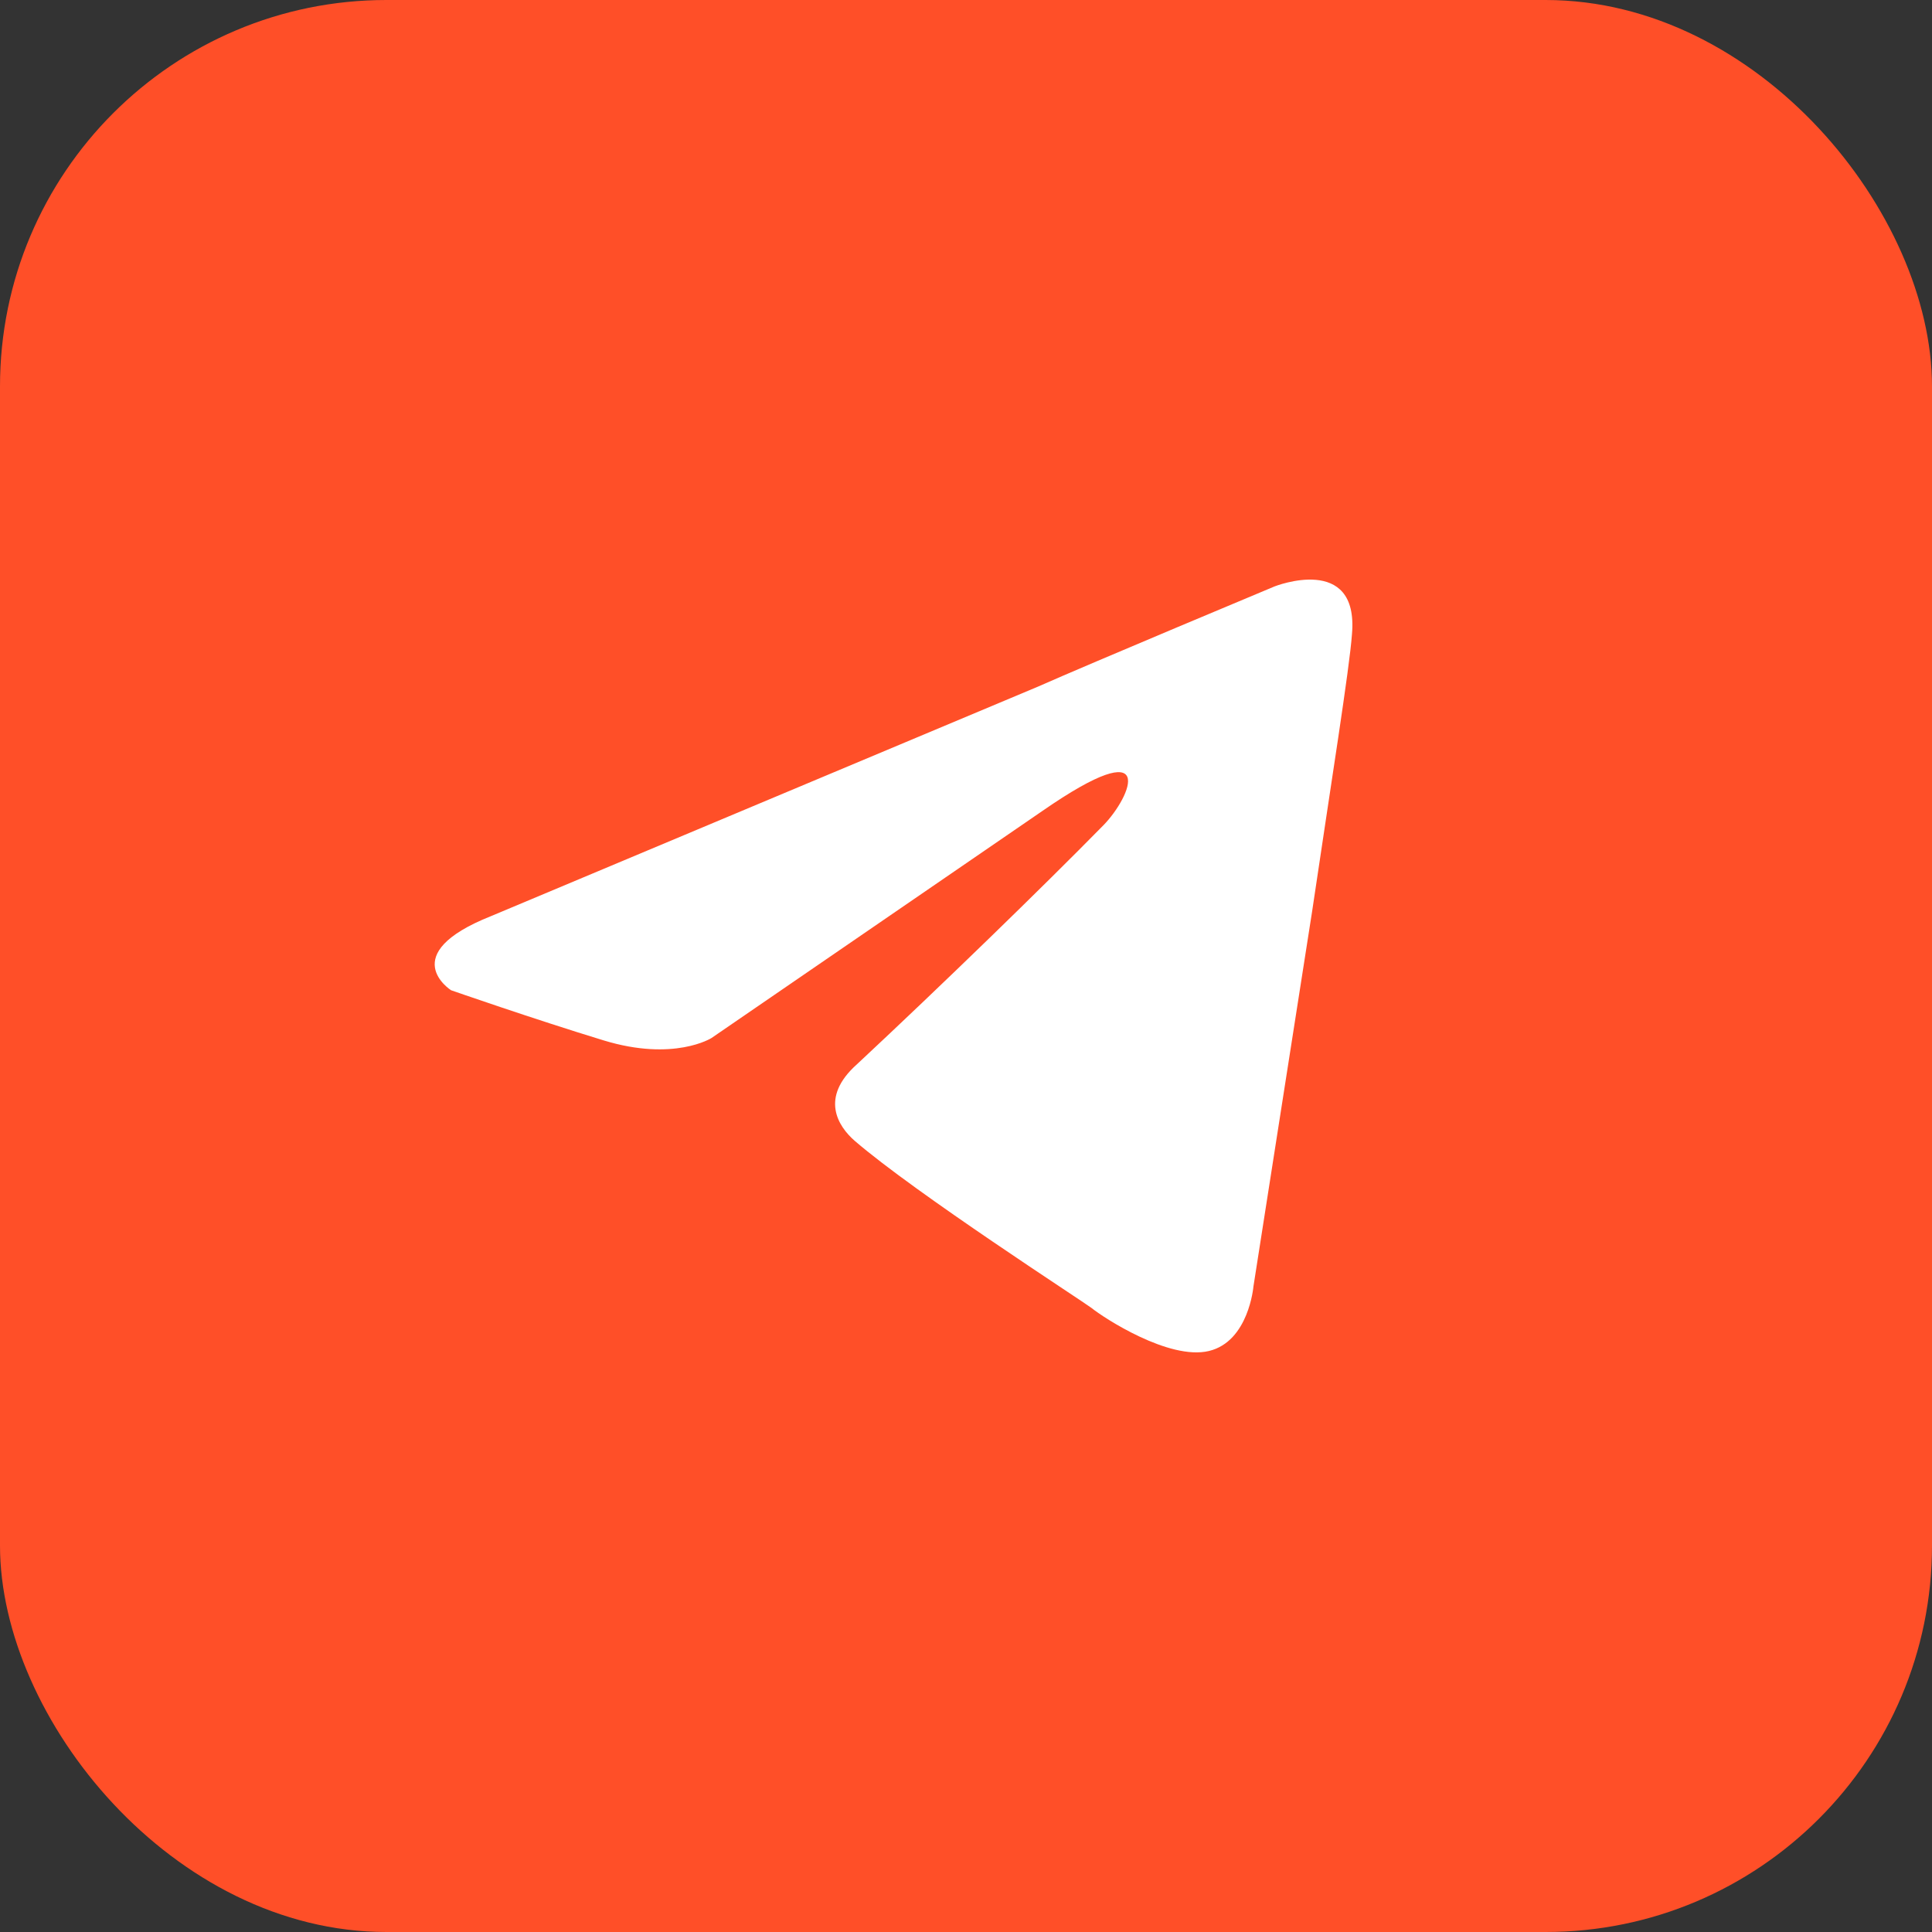
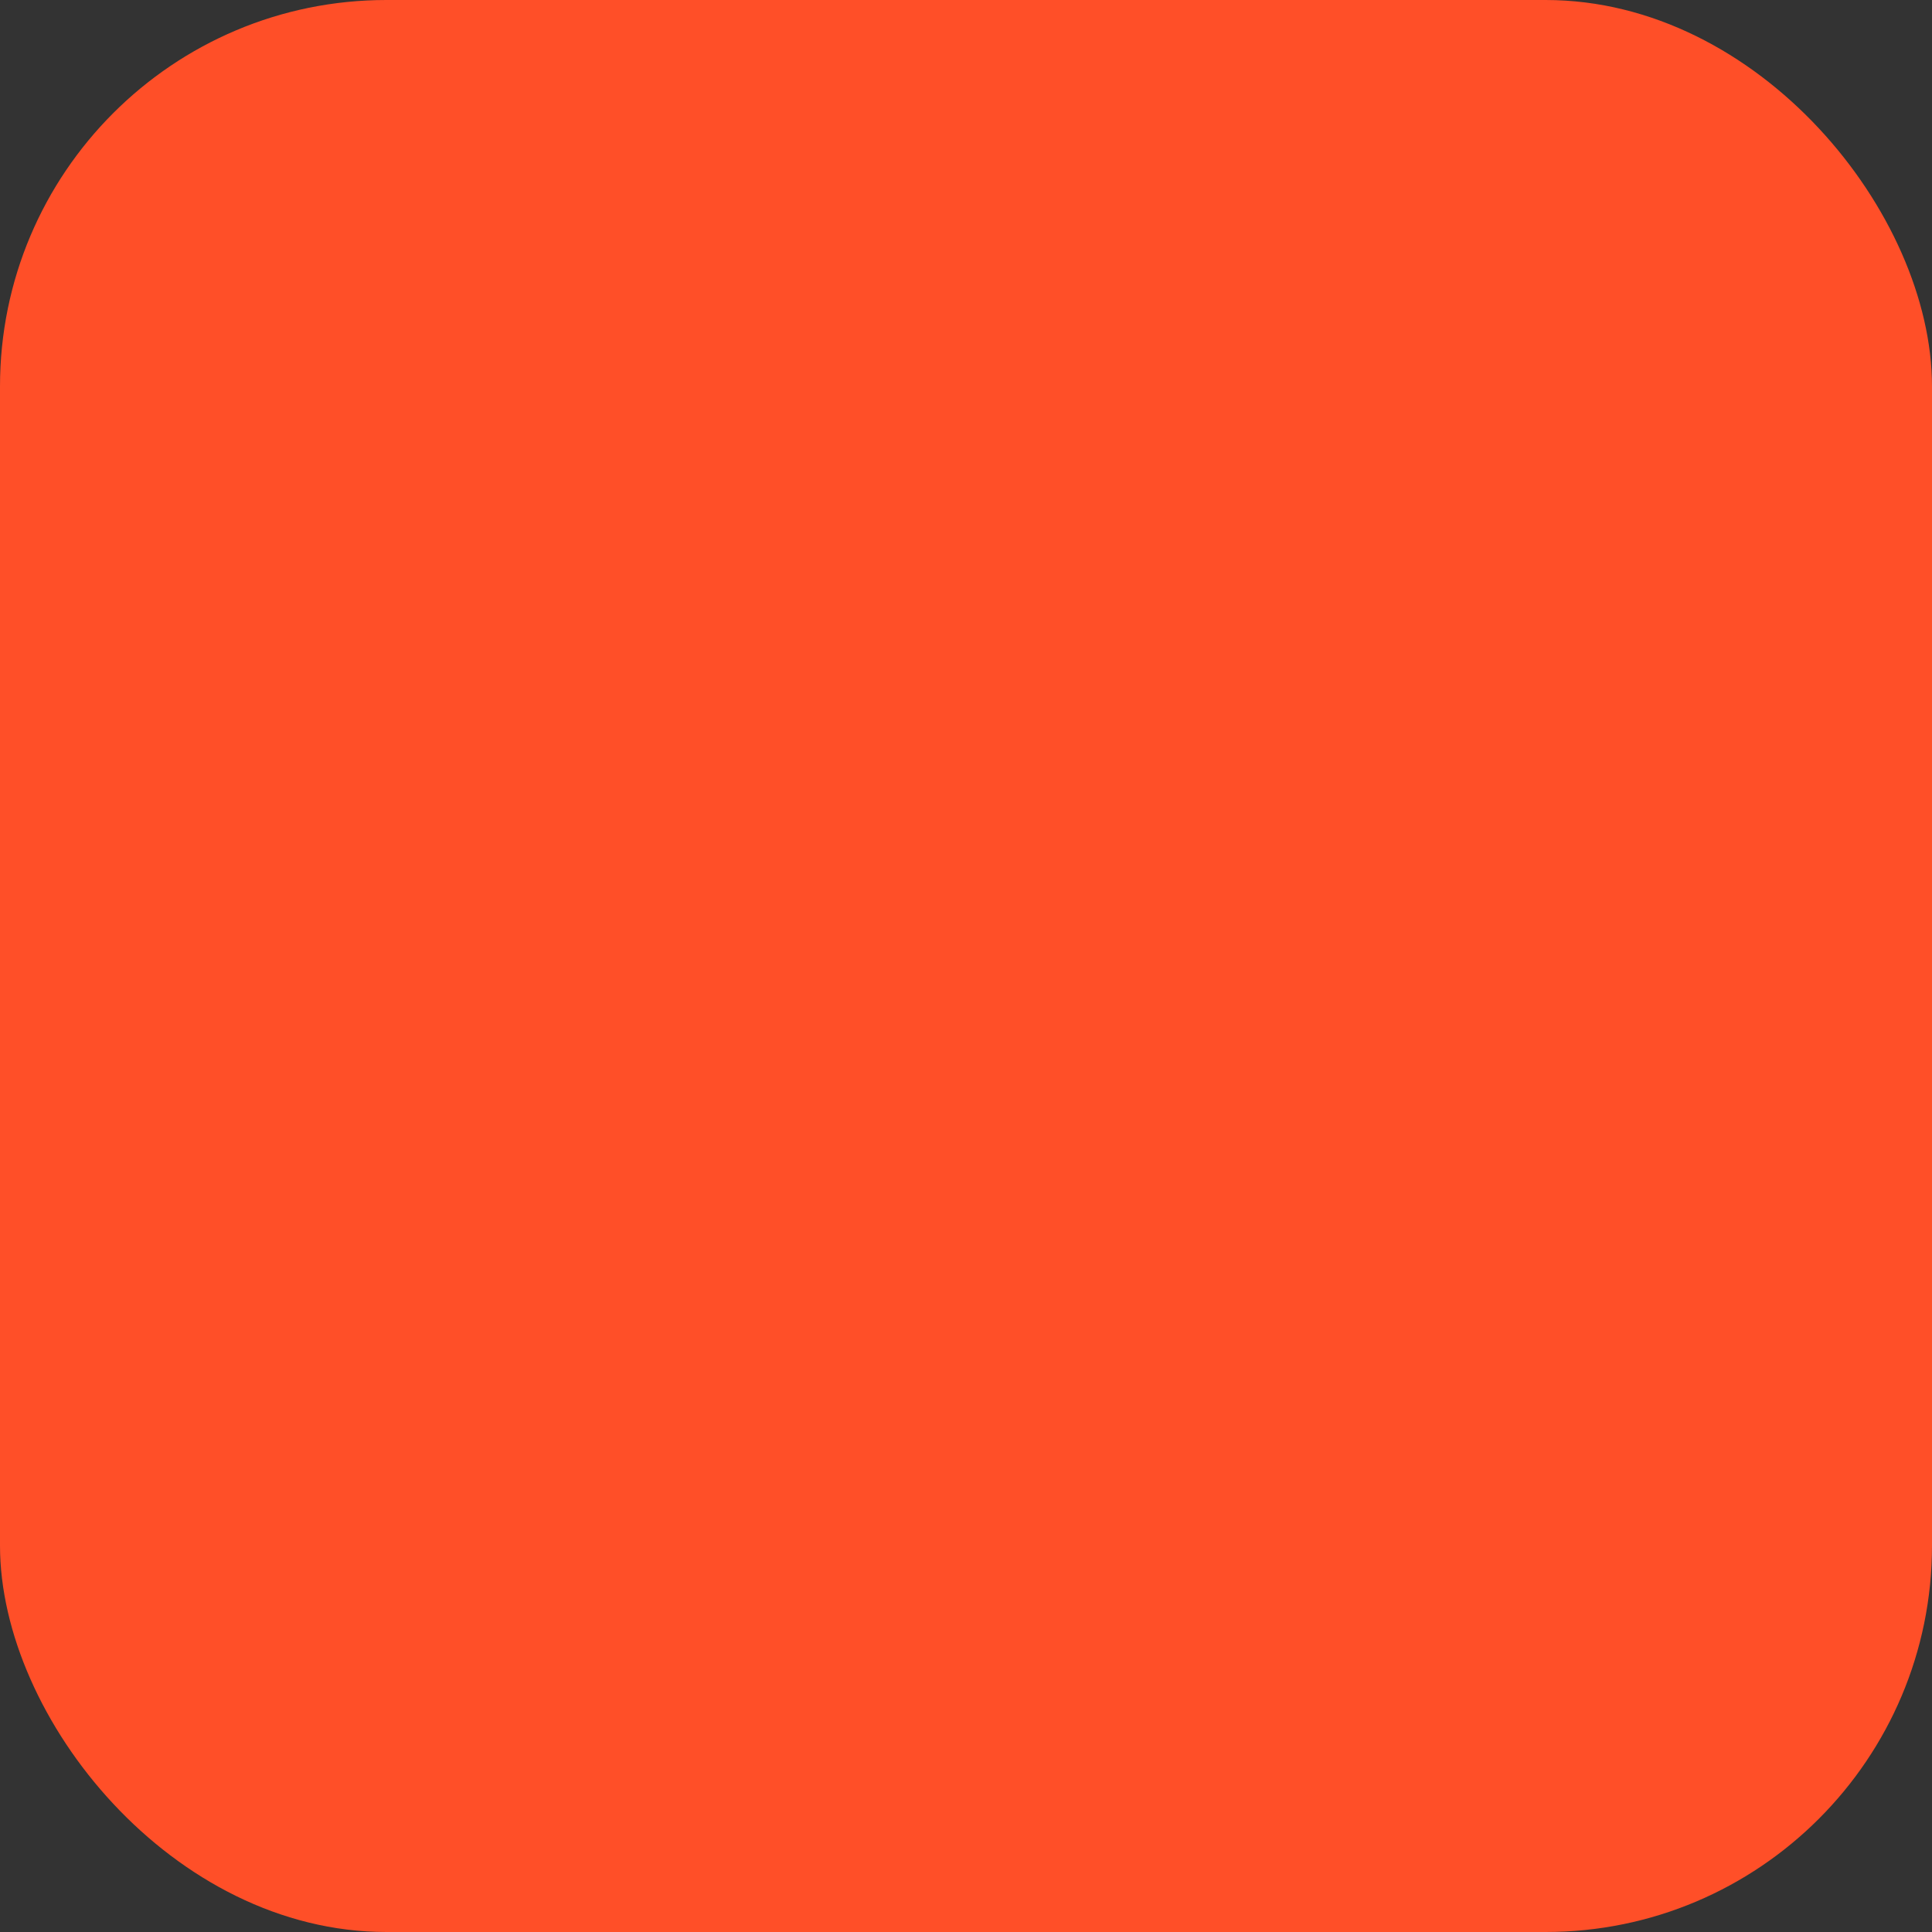
<svg xmlns="http://www.w3.org/2000/svg" width="40" height="40" viewBox="0 0 40 40" fill="none">
  <rect x="0" y="0" width="40" height="40" fill="#333333" stroke="none" />
  <rect width="40" height="40" rx="8" fill="#FF4F28" />
-   <path fill-rule="evenodd" clip-rule="evenodd" d="M27.991 13.13C27.943 13.822 27.554 16.247 27.166 18.869L25.951 26.636C25.951 26.636 25.854 27.774 25.029 27.971C24.203 28.169 22.843 27.279 22.6 27.081C22.405 26.933 18.956 24.707 17.694 23.618C17.354 23.321 16.965 22.727 17.742 22.035C19.491 20.403 21.58 18.374 22.843 17.088C23.425 16.494 24.008 15.109 21.58 16.791L14.731 21.491C14.731 21.491 13.954 21.985 12.497 21.54C11.04 21.095 9.339 20.502 9.339 20.502C9.339 20.502 8.173 19.76 10.165 18.968L21.483 14.219C22.6 13.724 26.389 12.141 26.389 12.141C26.389 12.141 28.137 11.449 27.991 13.131V13.13Z" fill="white" />
</svg>